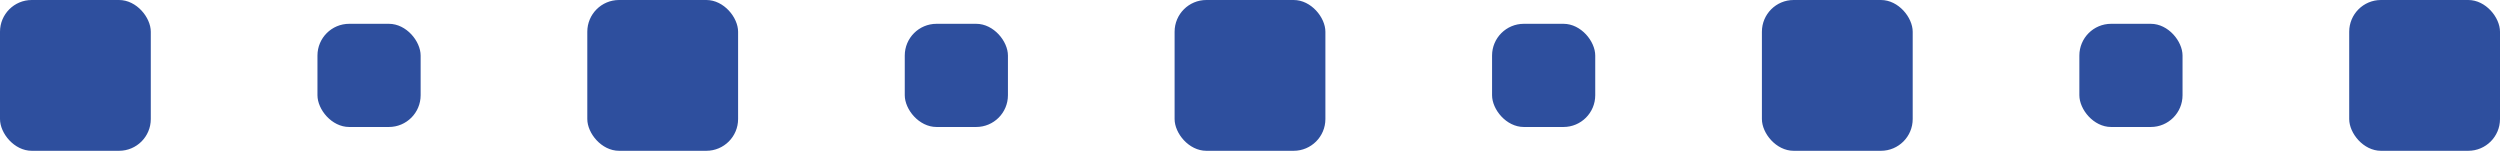
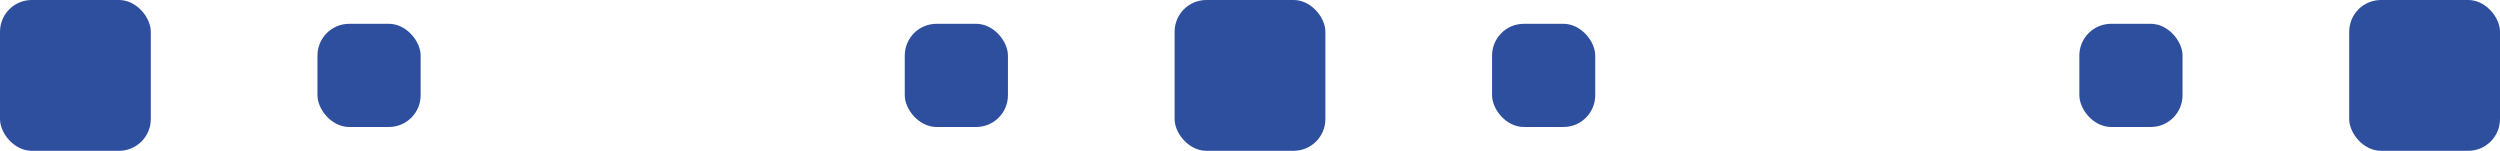
<svg xmlns="http://www.w3.org/2000/svg" width="315" height="19" viewBox="0 0 315 19" fill="none">
  <rect width="19" height="19" rx="4" fill="#2E4F9E" />
  <rect x="40" y="3" width="13" height="13" rx="4" fill="#2E4F9E" />
  <rect x="114" y="3" width="13" height="13" rx="4" fill="#2E4F9E" />
  <rect x="188" y="3" width="13" height="13" rx="4" fill="#2E4F9E" />
  <rect x="262" y="3" width="13" height="13" rx="4" fill="#2E4F9E" />
-   <rect x="74" width="19" height="19" rx="4" fill="#2E4F9E" />
  <rect x="148" width="19" height="19" rx="4" fill="#2E4F9E" />
-   <rect x="222" width="19" height="19" rx="4" fill="#2E4F9E" />
  <rect x="296" width="19" height="19" rx="4" fill="#2E4F9E" />
</svg>